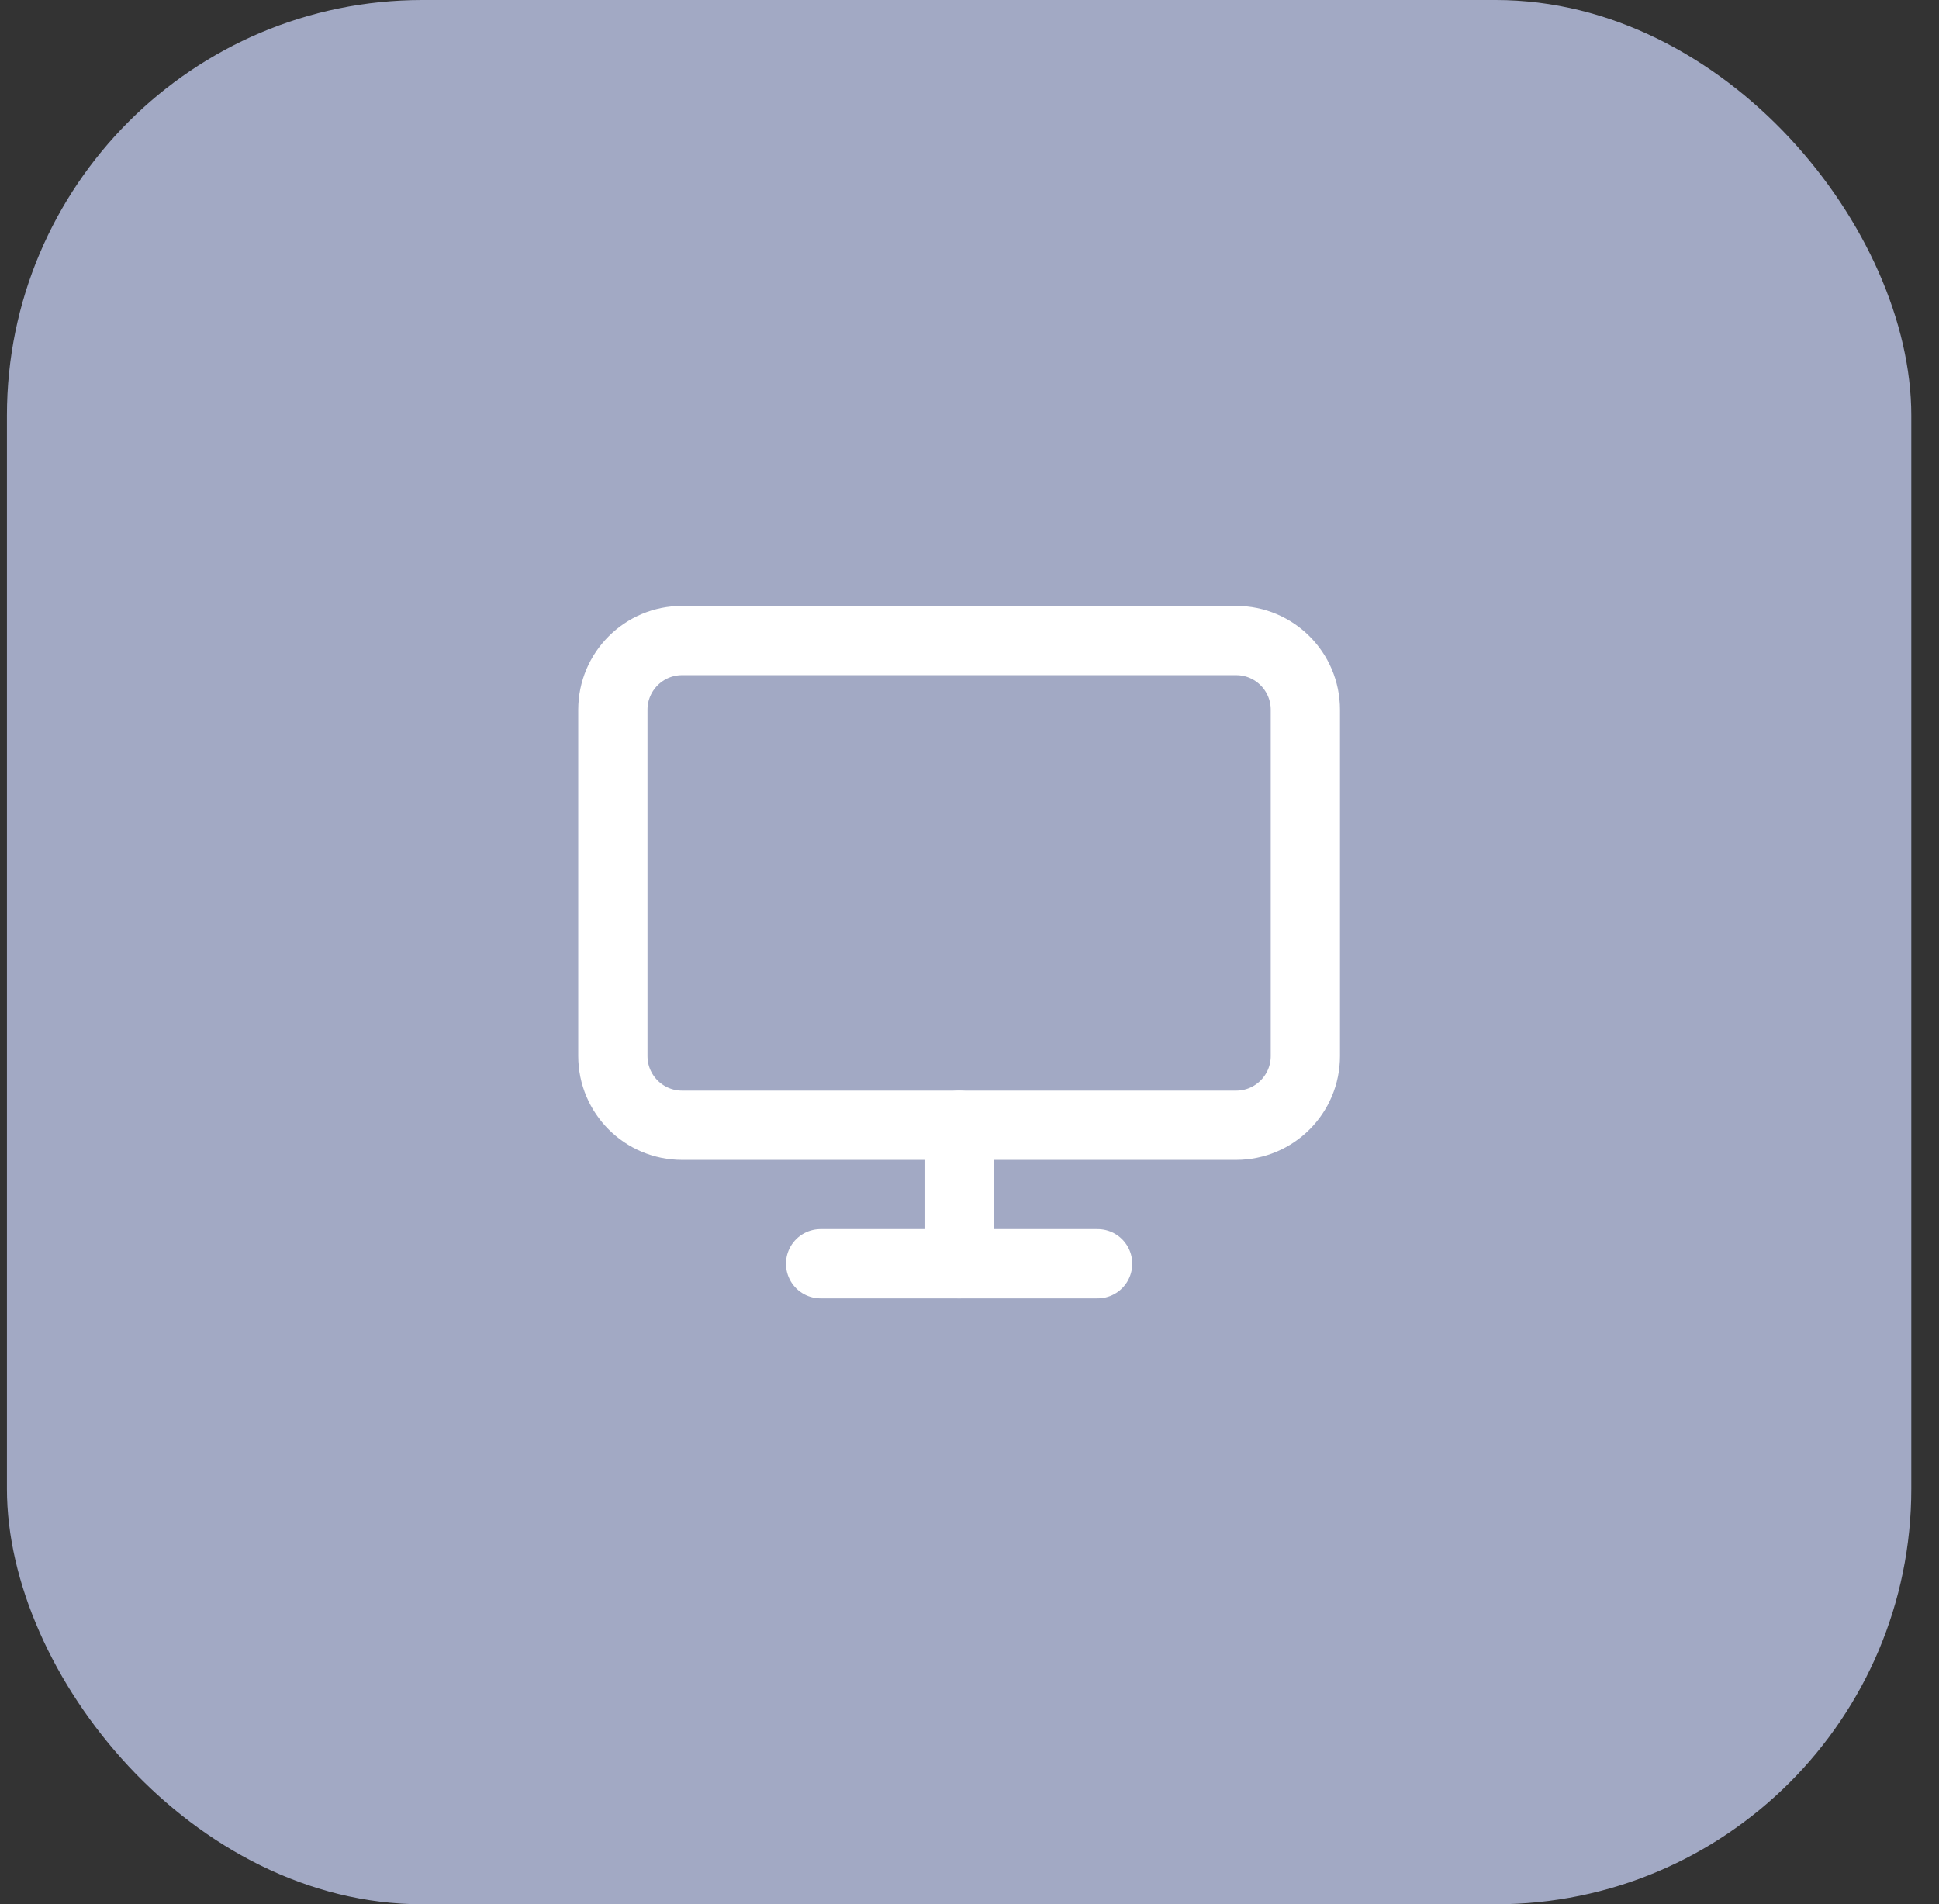
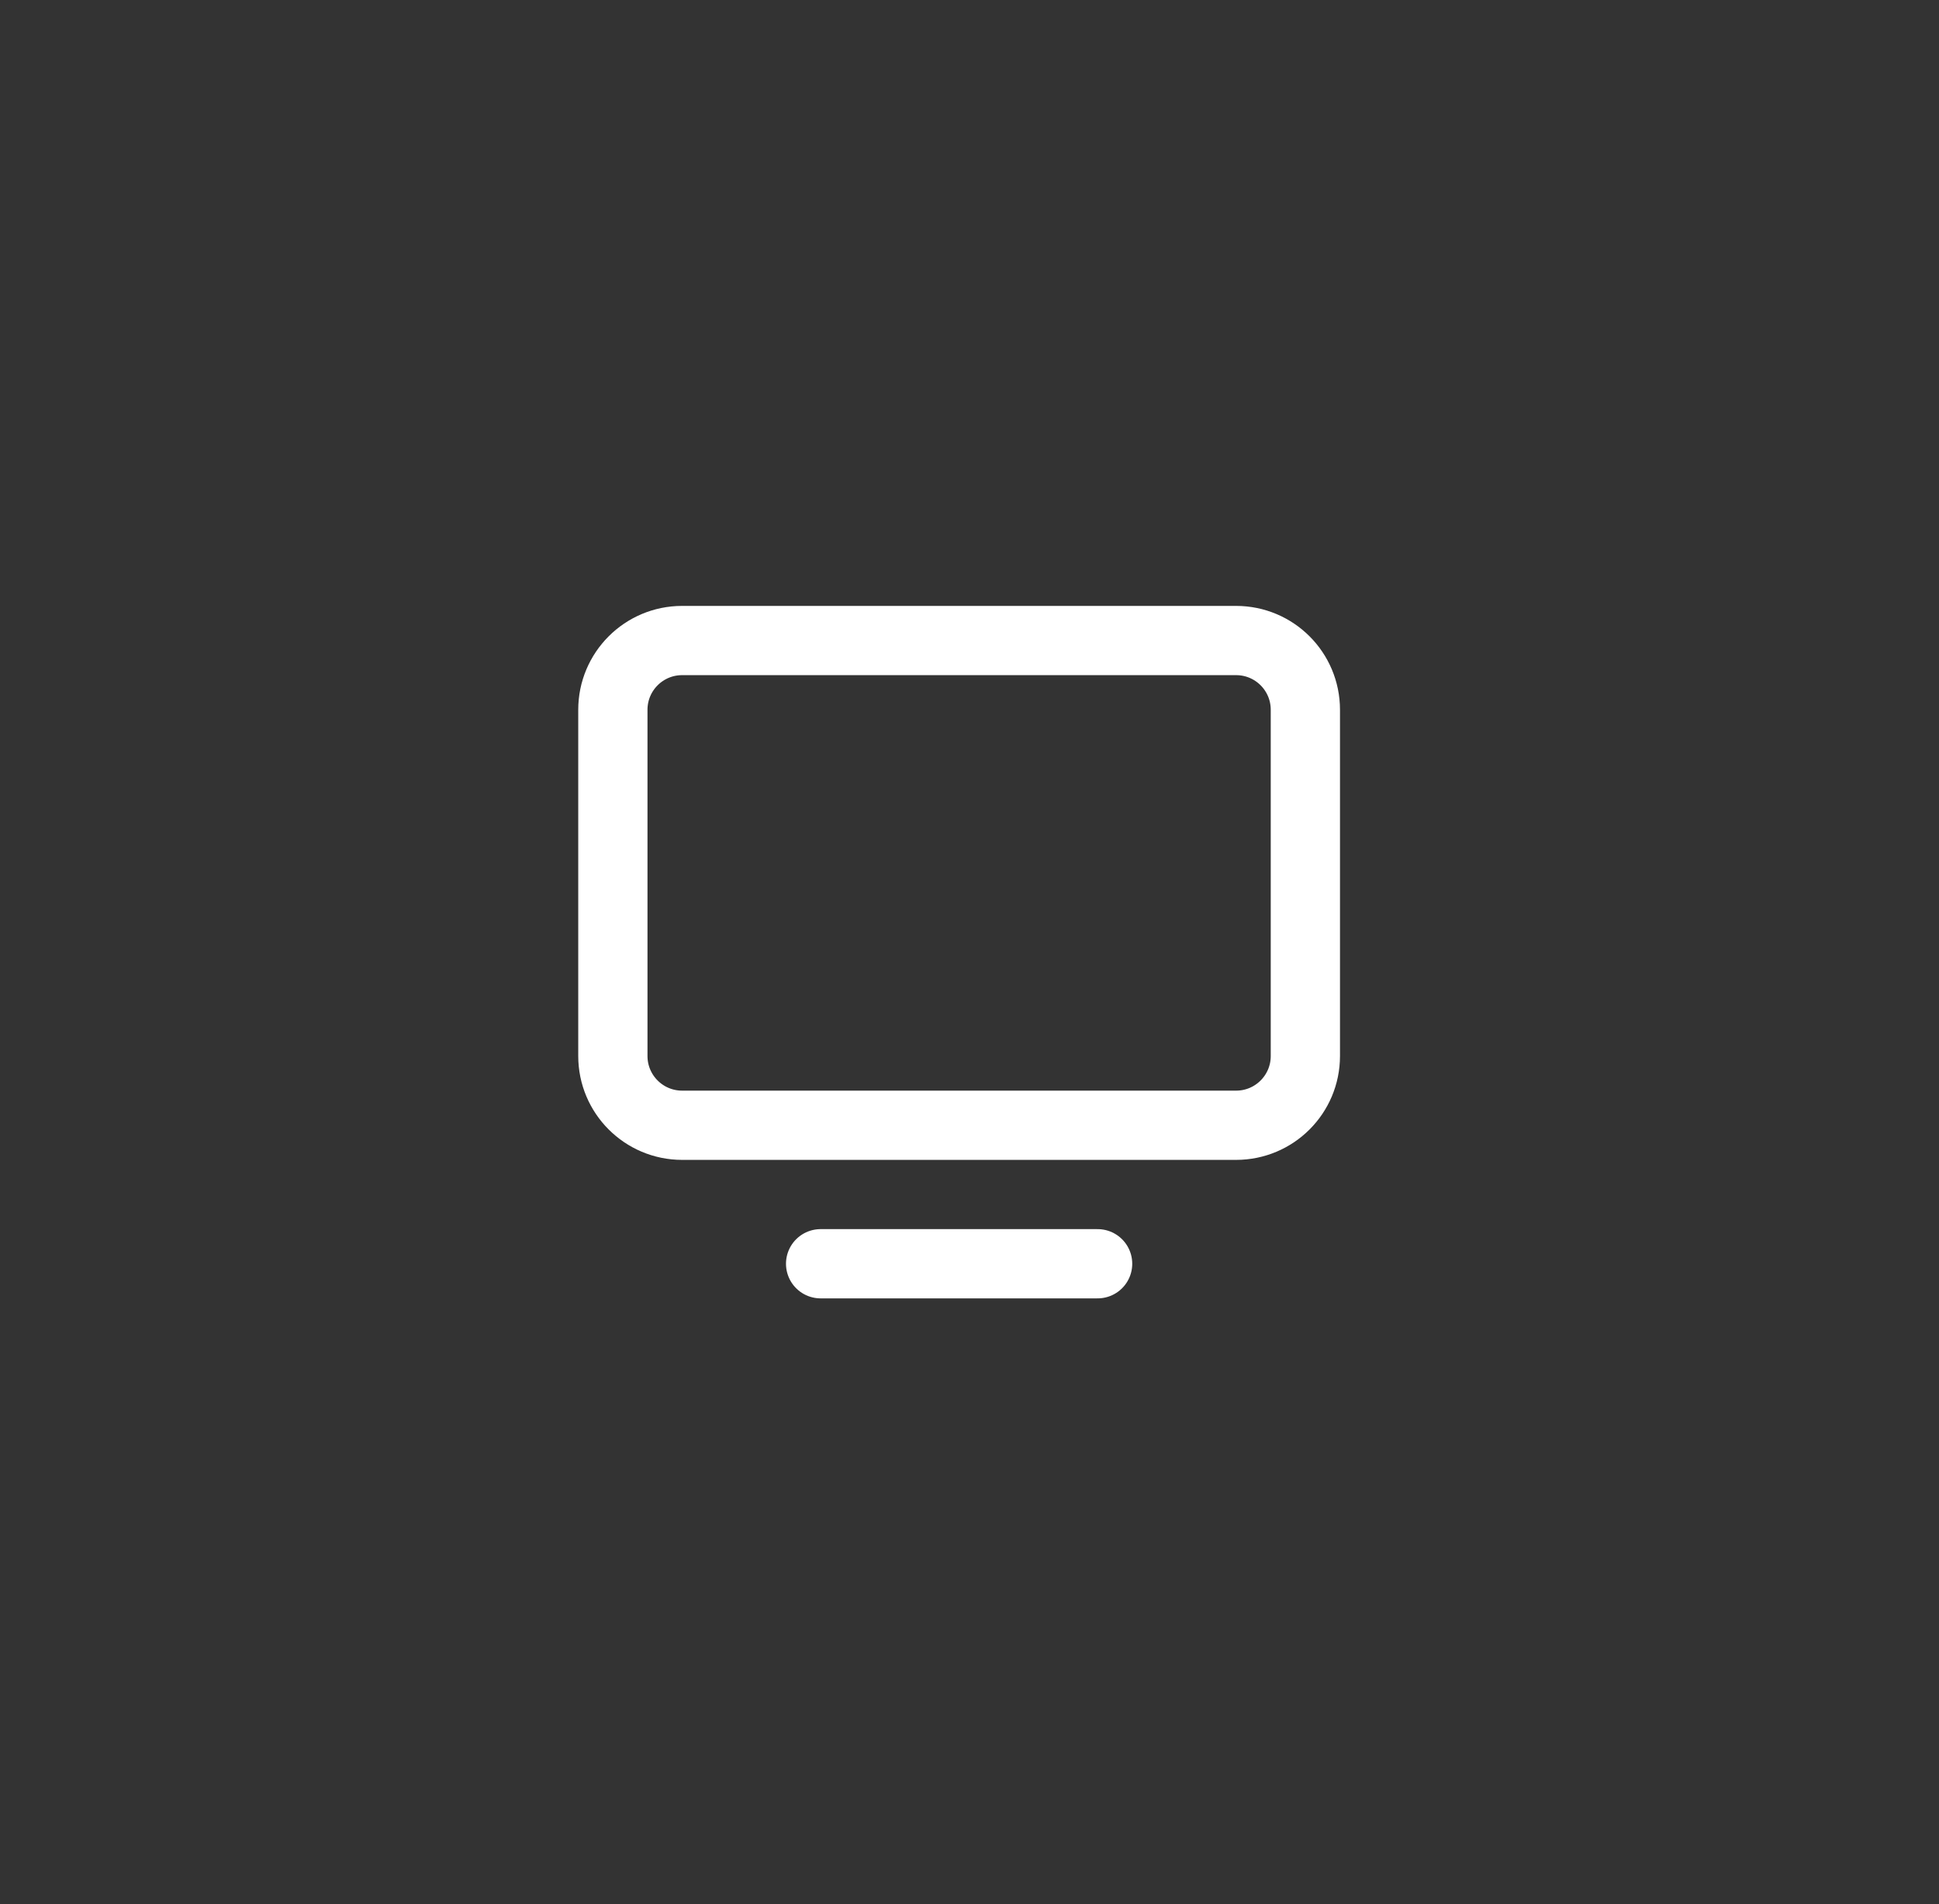
<svg xmlns="http://www.w3.org/2000/svg" width="56" height="55" viewBox="0 0 56 55" fill="none">
  <rect x="0" y="0" width="56" height="55" fill="#333333" stroke="none" />
-   <rect x="0.2" width="55" height="55" rx="12" fill="#A2A9C4" />
  <path d="M35.7 18.5H19.7C18.596 18.5 17.7 19.395 17.7 20.5V30.5C17.7 31.605 18.596 32.5 19.7 32.5H35.7C36.805 32.5 37.7 31.605 37.7 30.5V20.5C37.7 19.395 36.805 18.5 35.7 18.5Z" stroke="white" stroke-width="2" stroke-linecap="round" stroke-linejoin="round" />
  <path d="M23.7 36.5H31.7" stroke="white" stroke-width="2" stroke-linecap="round" stroke-linejoin="round" />
-   <path d="M27.7 32.5V36.5" stroke="white" stroke-width="2" stroke-linecap="round" stroke-linejoin="round" />
</svg>